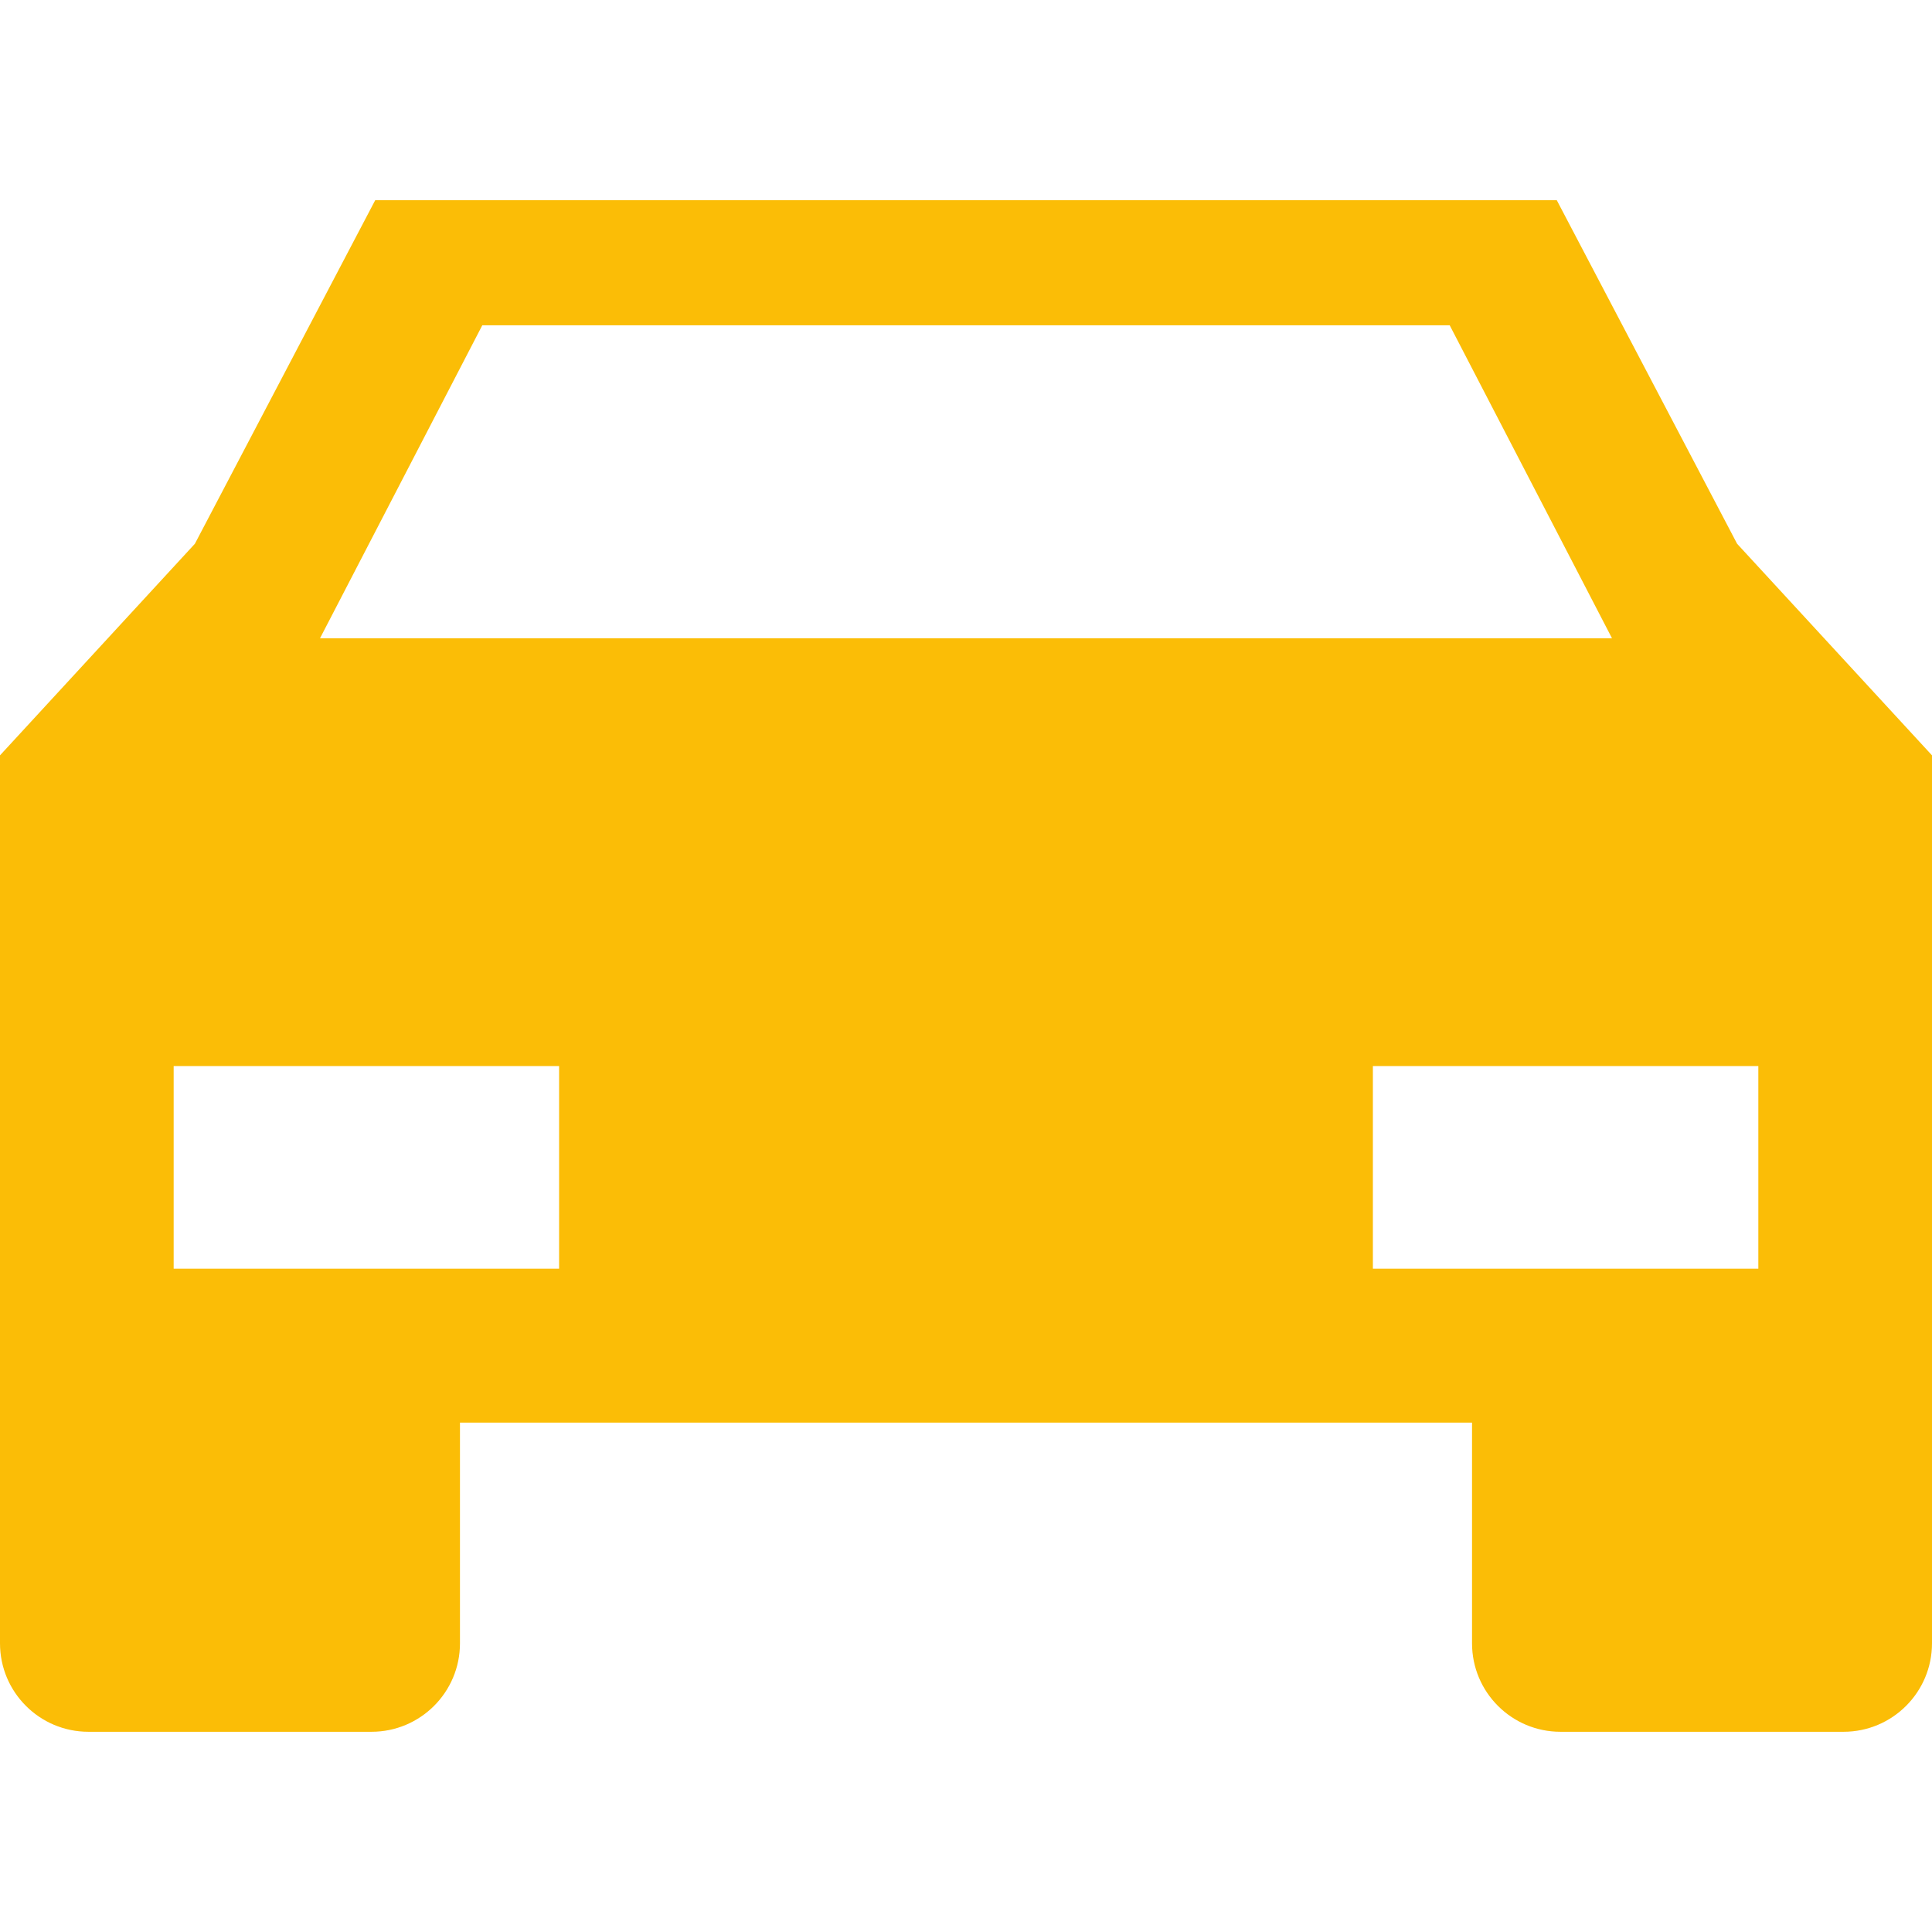
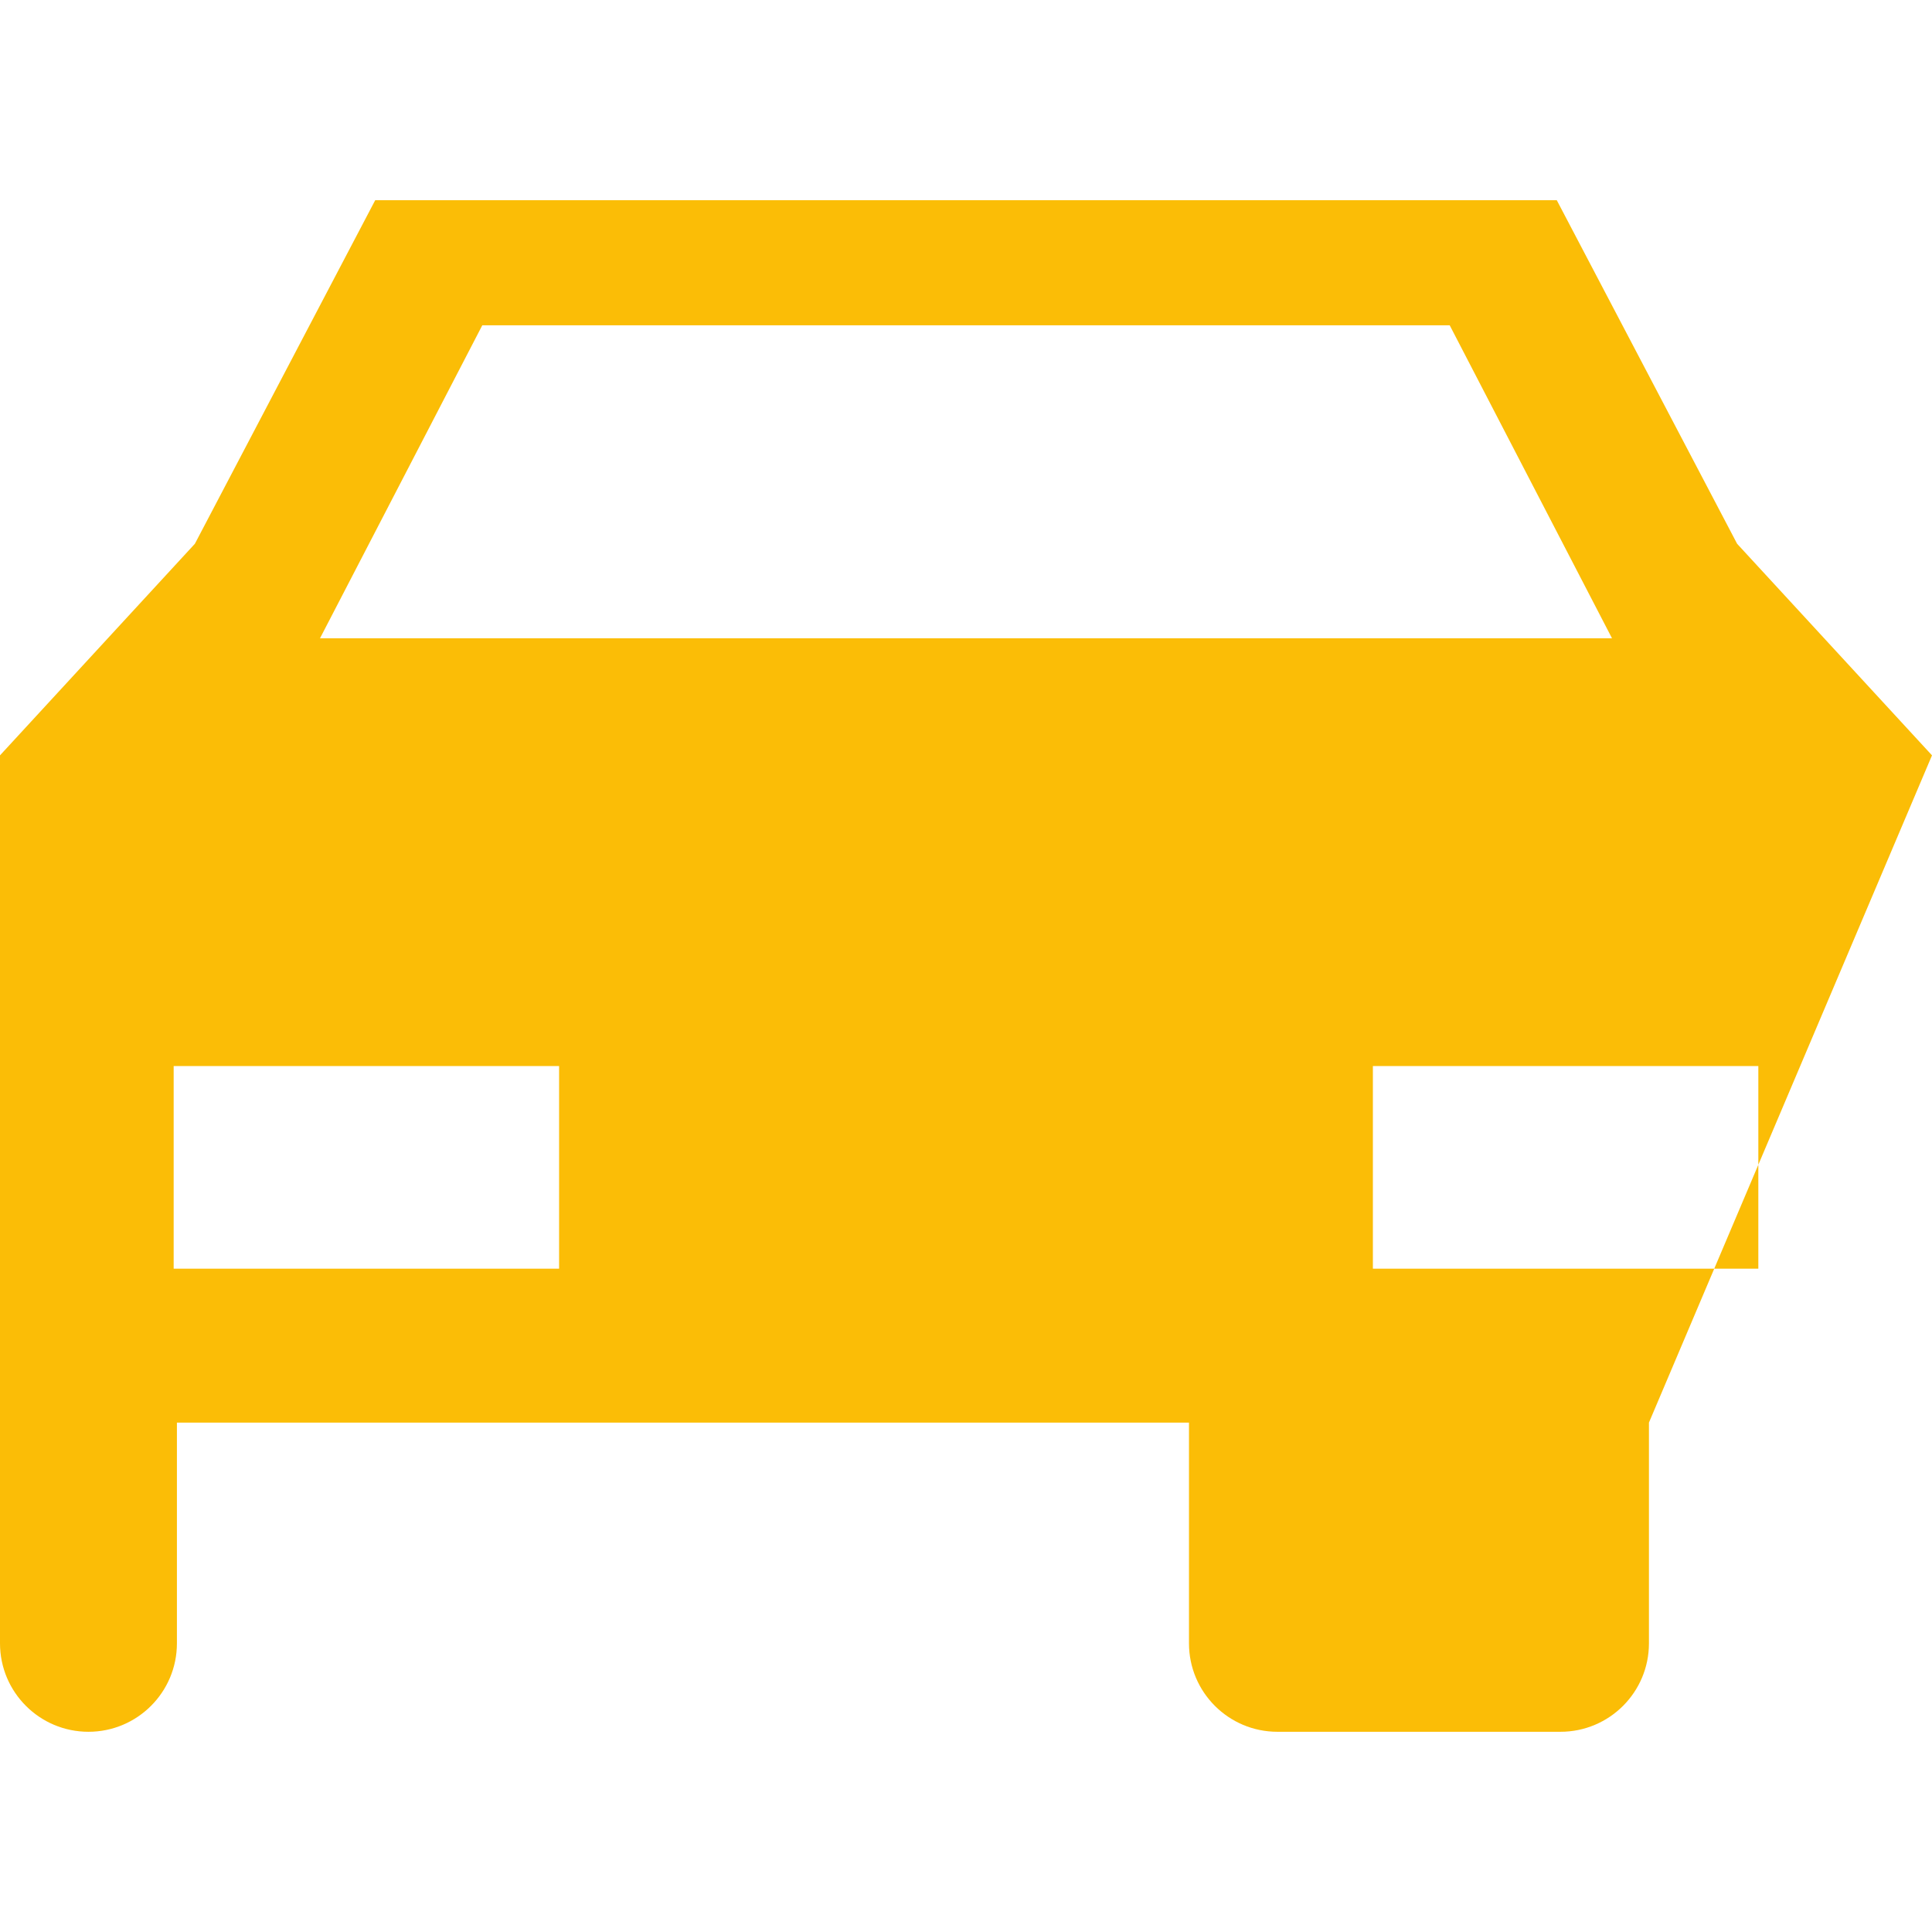
<svg xmlns="http://www.w3.org/2000/svg" fill="#FBBD06" version="1.1" id="Capa_1" width="800px" height="800px" viewBox="0 0 495.667 495.667" xml:space="preserve">
  <g>
    <g>
-       <path d="M495.666,193.792l-49.997-54.281l-46.266-88.144H96.262l-46.265,88.141L0,193.792v159.114v12.072v56.627    C0,434.137,10.159,444.3,22.695,444.3h72.619c12.533,0,22.694-10.163,22.694-22.695v-56.627h259.651v56.627    c0,12.532,10.159,22.695,22.694,22.695h72.619c12.533,0,22.694-10.163,22.694-22.695v-56.627l0,0L495.666,193.792L495.666,193.792    z M123.737,83.451h248.192l41.637,80.298H82.101L123.737,83.451z M143.439,325.492H44.554v-51.984h98.885V325.492L143.439,325.492    z M451.111,325.492h-98.887v-51.984h98.887V325.492L451.111,325.492z" />
+       <path d="M495.666,193.792l-49.997-54.281l-46.266-88.144H96.262l-46.265,88.141L0,193.792v159.114v12.072v56.627    C0,434.137,10.159,444.3,22.695,444.3c12.533,0,22.694-10.163,22.694-22.695v-56.627h259.651v56.627    c0,12.532,10.159,22.695,22.694,22.695h72.619c12.533,0,22.694-10.163,22.694-22.695v-56.627l0,0L495.666,193.792L495.666,193.792    z M123.737,83.451h248.192l41.637,80.298H82.101L123.737,83.451z M143.439,325.492H44.554v-51.984h98.885V325.492L143.439,325.492    z M451.111,325.492h-98.887v-51.984h98.887V325.492L451.111,325.492z" />
    </g>
  </g>
</svg>